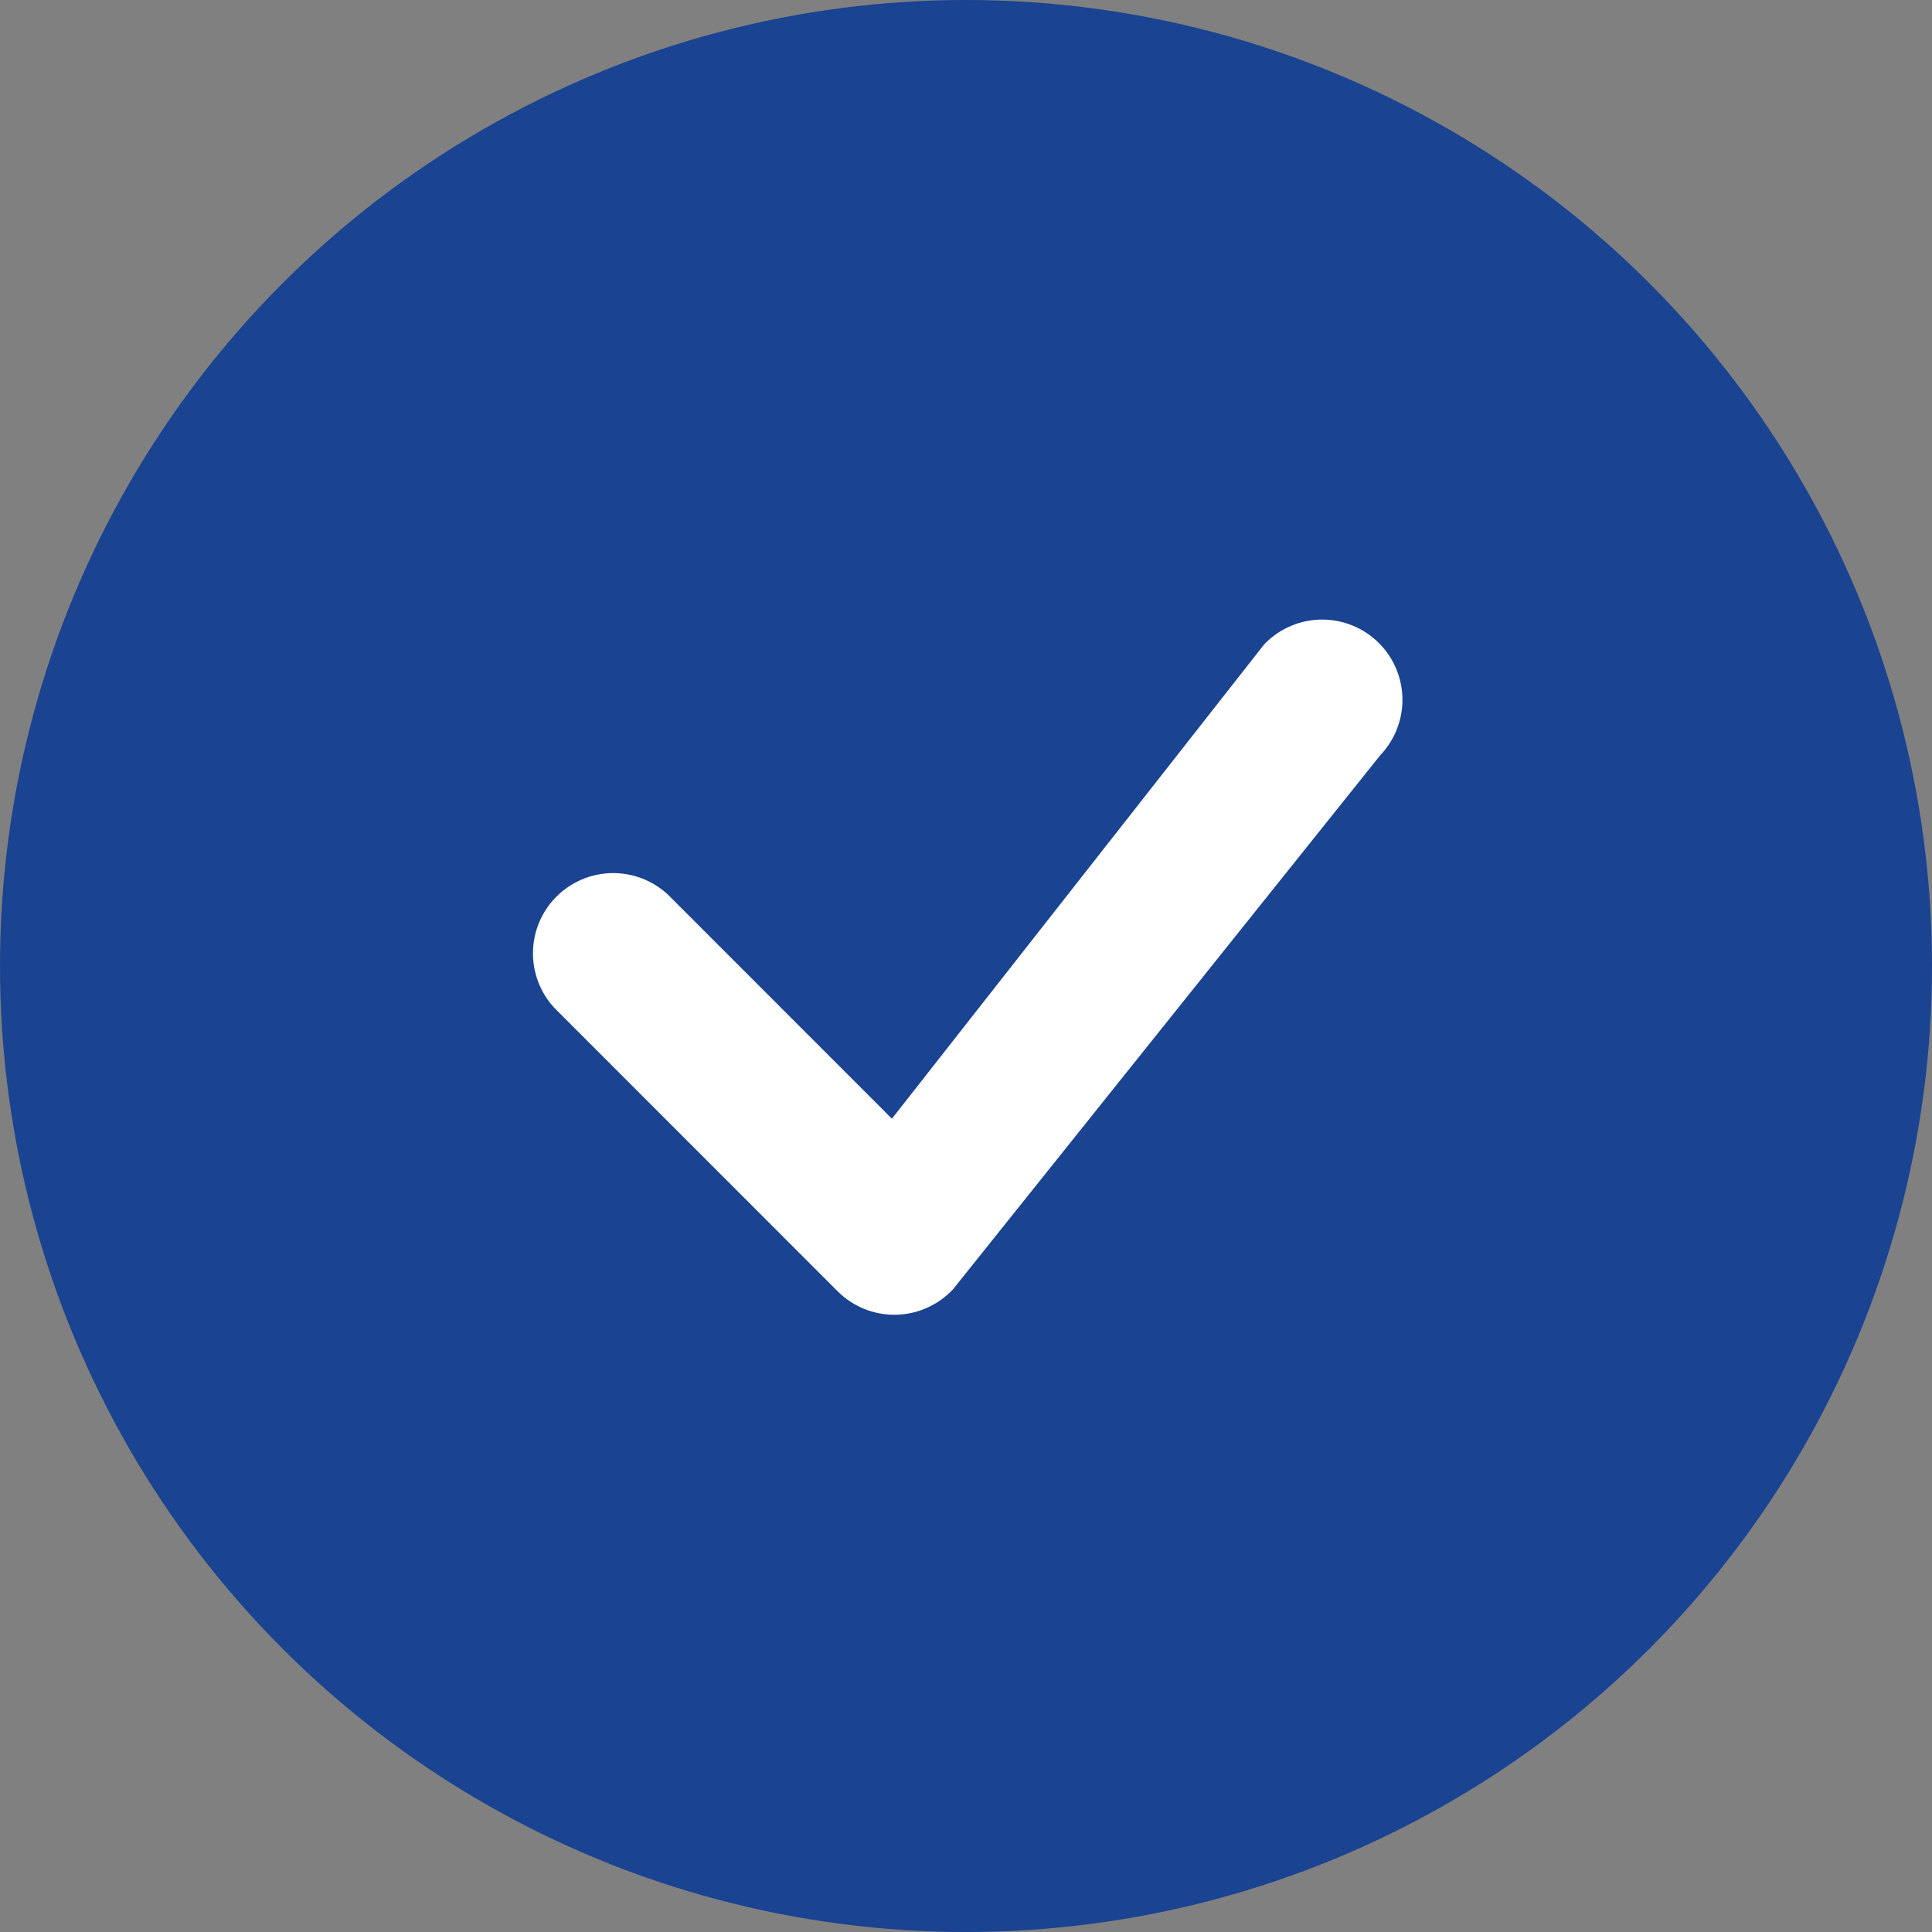
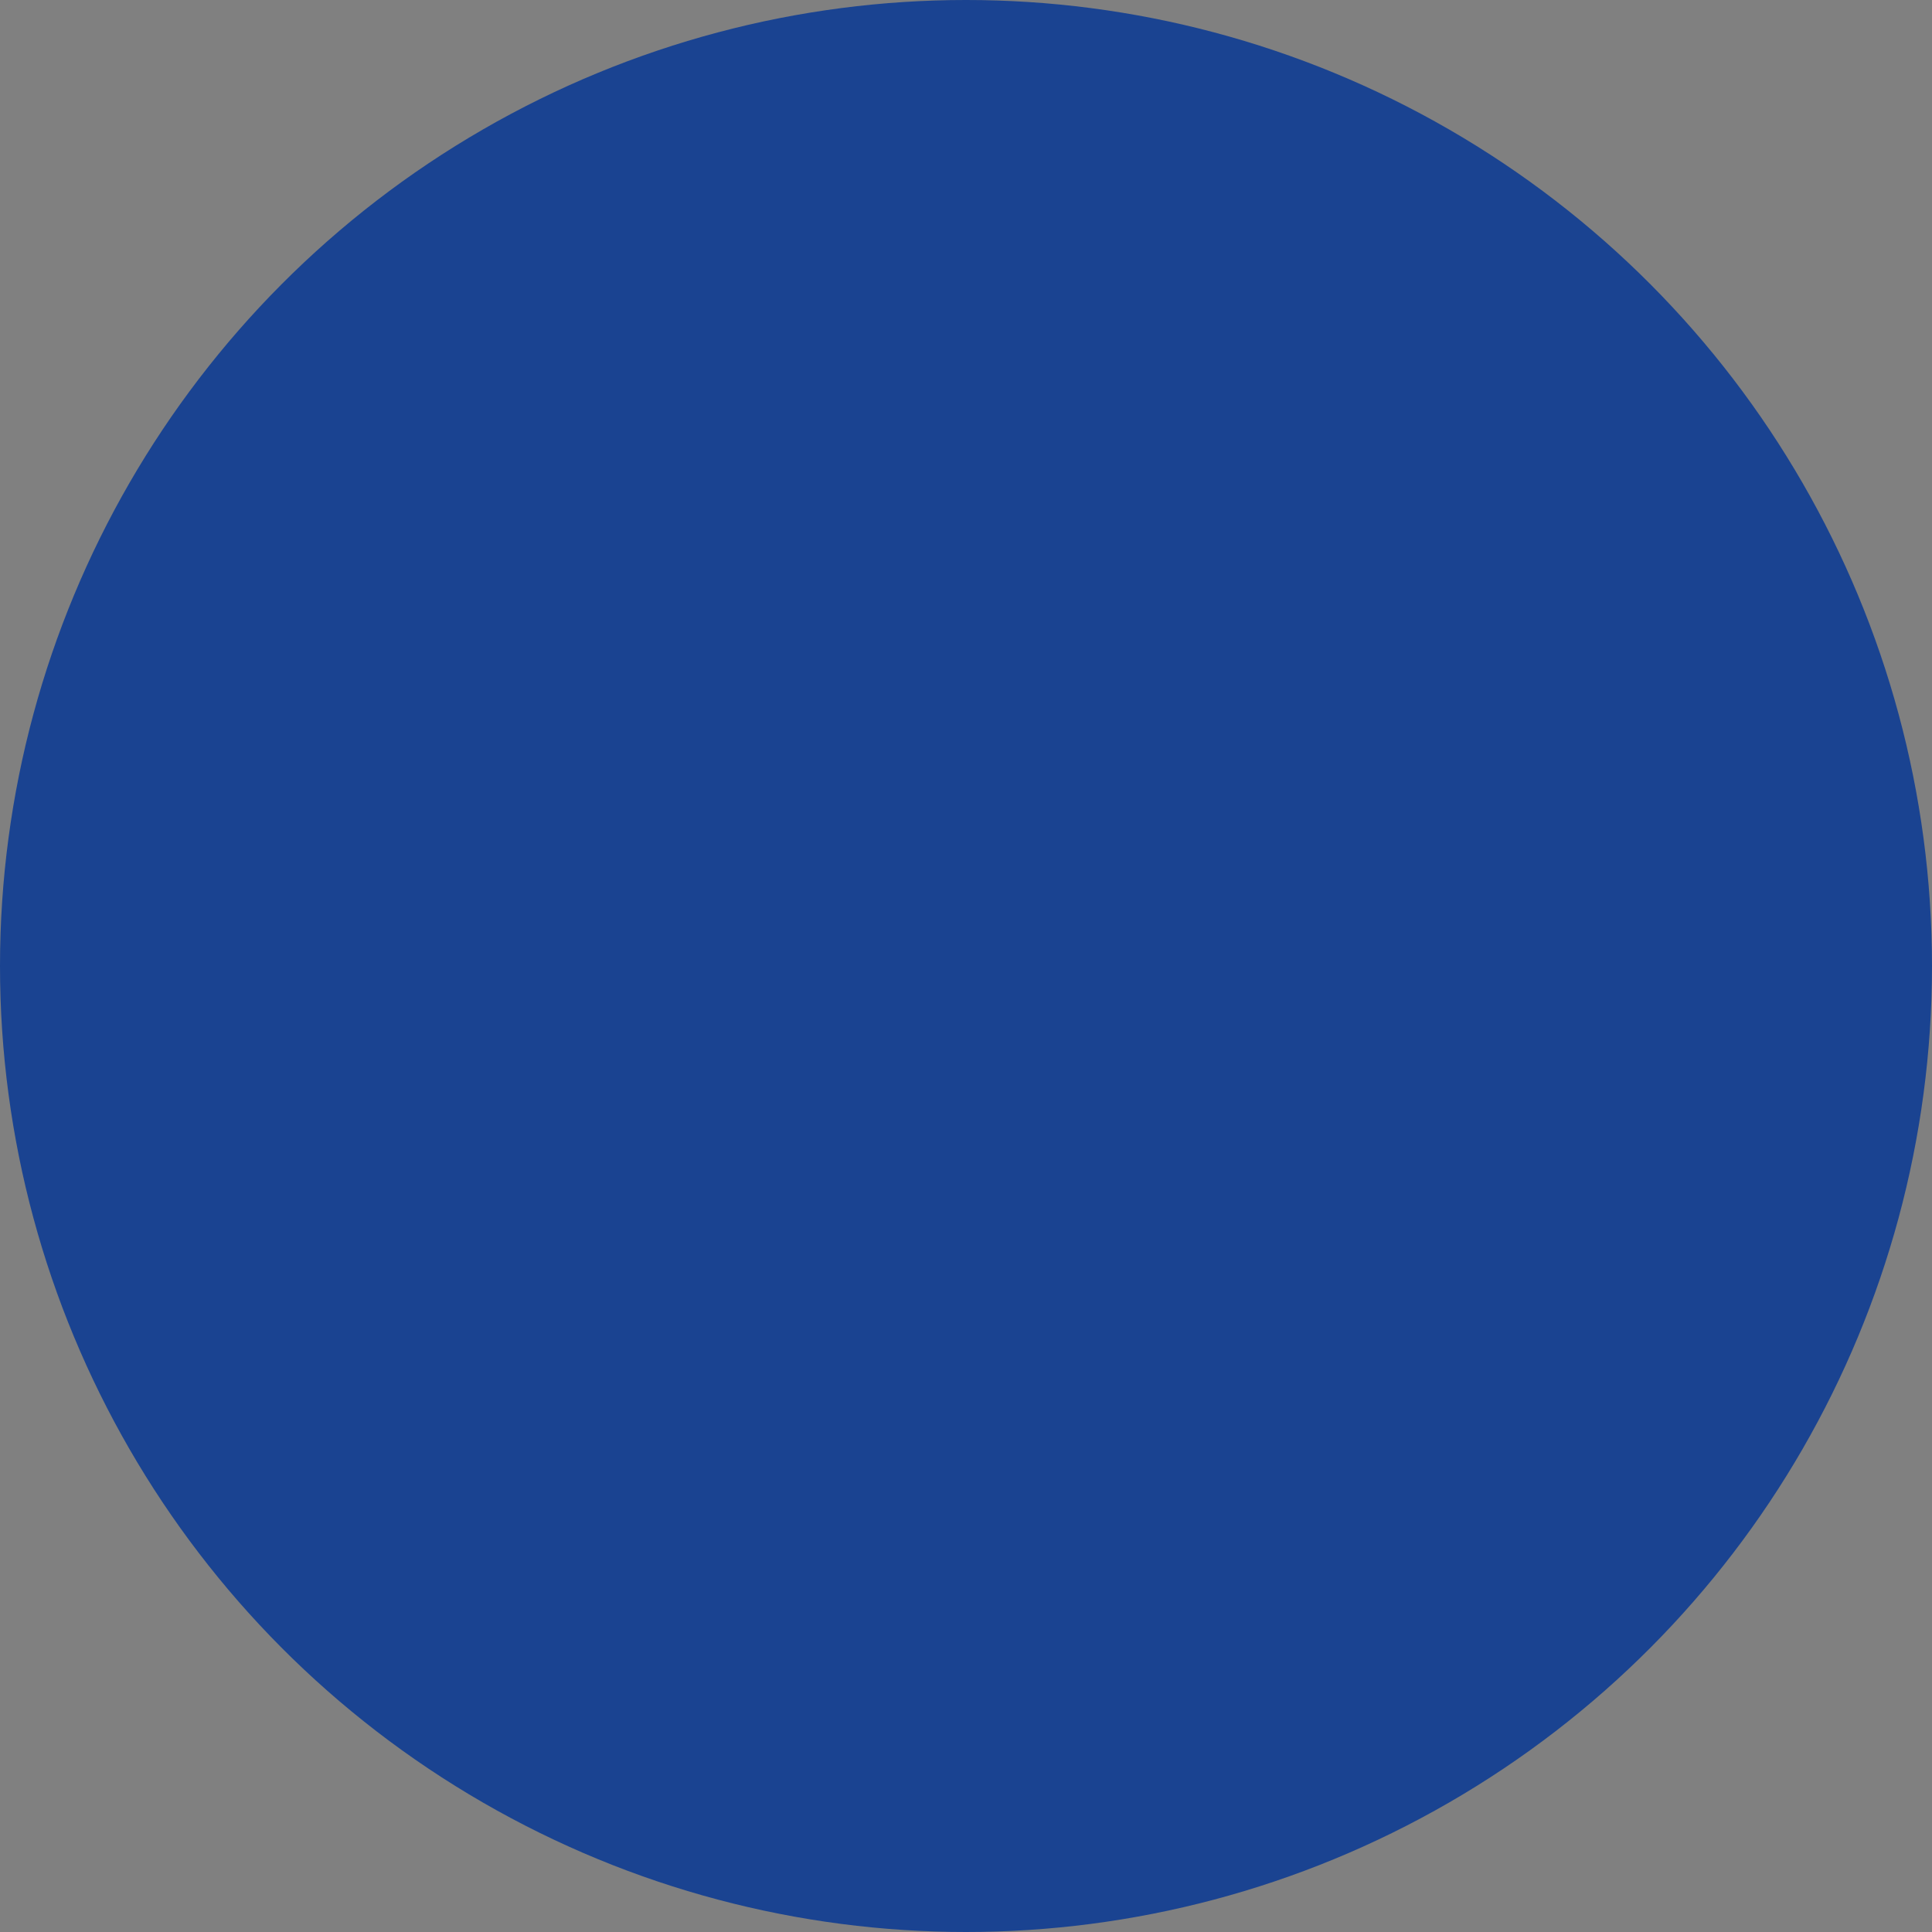
<svg xmlns="http://www.w3.org/2000/svg" width="290" height="290" viewBox="0 0 290 290" fill="none">
  <rect x="0" y="0" width="290" height="290" fill="#808080" stroke="none" />
  <circle cx="145" cy="145" r="145" fill="#1A4391" />
-   <path d="M189.985 96.491C189.87 96.602 189.763 96.72 189.663 96.845L133.878 167.921L100.259 134.286C97.976 132.158 94.955 131 91.834 131.055C88.713 131.11 85.736 132.374 83.528 134.581C81.321 136.789 80.057 139.766 80.002 142.887C79.947 146.008 81.105 149.029 83.233 151.313L125.735 193.83C126.88 194.973 128.243 195.873 129.744 196.478C131.244 197.082 132.851 197.379 134.469 197.349C136.086 197.319 137.681 196.963 139.158 196.303C140.635 195.644 141.964 194.693 143.066 193.509L207.187 113.357C209.371 111.065 210.565 108.006 210.511 104.842C210.457 101.677 209.159 98.66 206.899 96.445C204.639 94.229 201.598 92.991 198.432 93C195.267 93.009 192.233 94.263 189.985 96.491V96.491Z" fill="white" />
</svg>